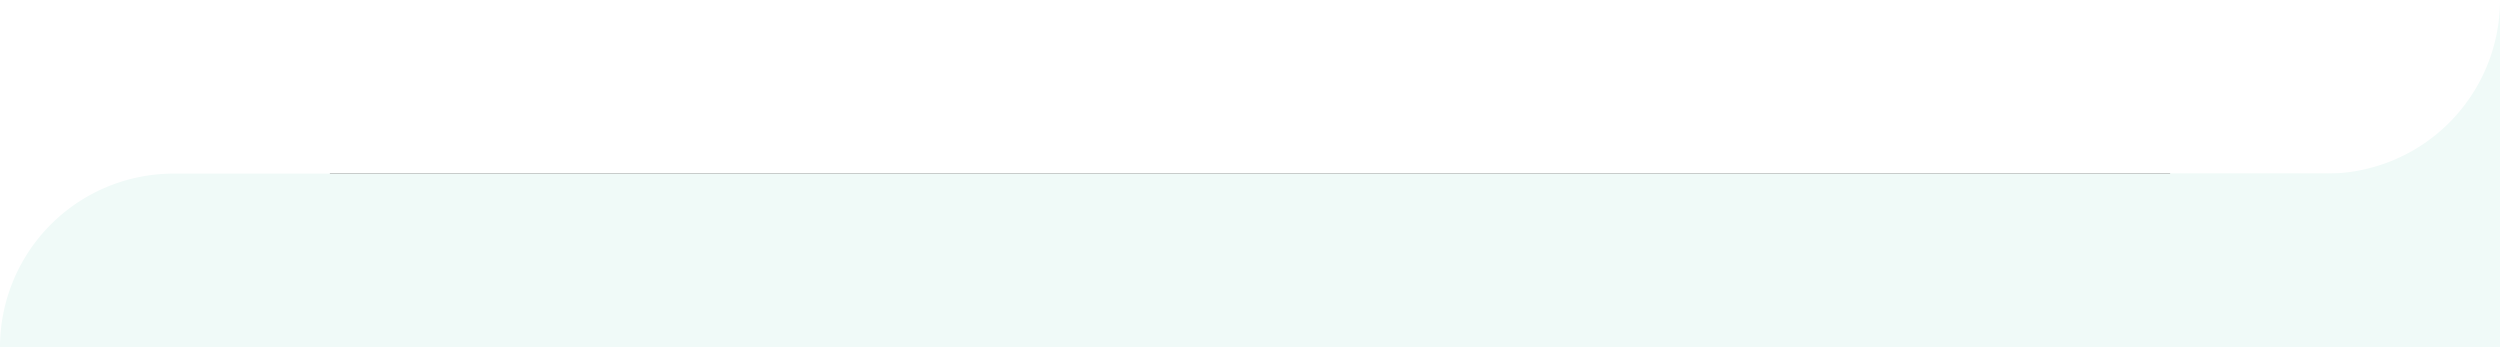
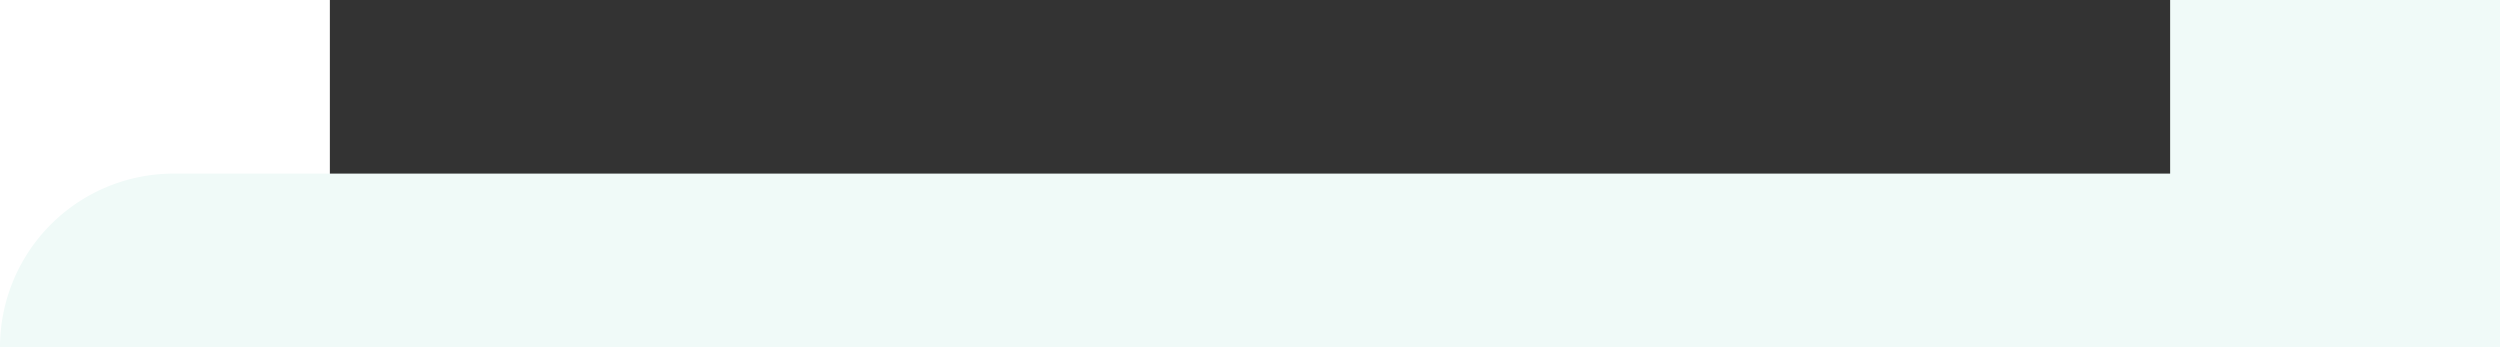
<svg xmlns="http://www.w3.org/2000/svg" id="bg" width="1440" height="200" viewBox="0 0 1440 200">
  <rect x="0" y="0" width="1440" height="200" fill="#333333" stroke="none" />
  <rect id="長方形_12666" data-name="長方形 12666" width="190" height="200" transform="translate(1250)" fill="#f0faf8" />
  <rect id="長方形_12667" data-name="長方形 12667" width="190" height="200" fill="#fff" />
-   <path id="長方形_12664" data-name="長方形 12664" d="M0,0H1440a0,0,0,0,1,0,0V0a100,100,0,0,1-100,100H0a0,0,0,0,1,0,0V0A0,0,0,0,1,0,0Z" fill="#fff" />
  <path id="長方形_12665" data-name="長方形 12665" d="M100,0H1440a0,0,0,0,1,0,0V100a0,0,0,0,1,0,0H0a0,0,0,0,1,0,0v0A100,100,0,0,1,100,0Z" transform="translate(0 100)" fill="#f0faf8" />
</svg>